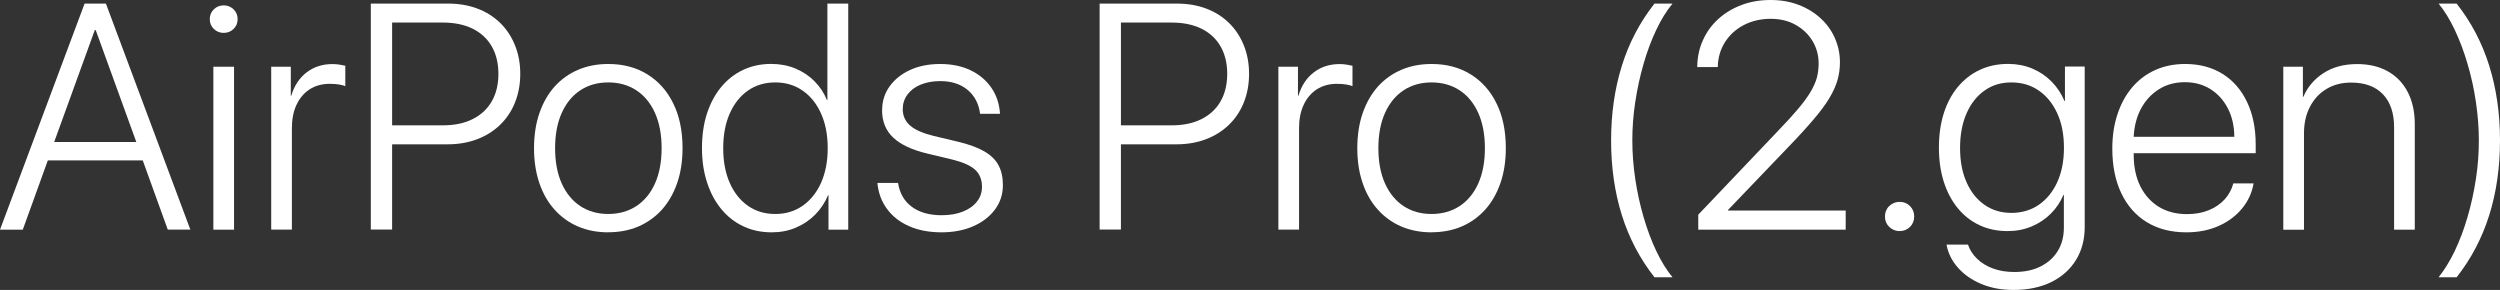
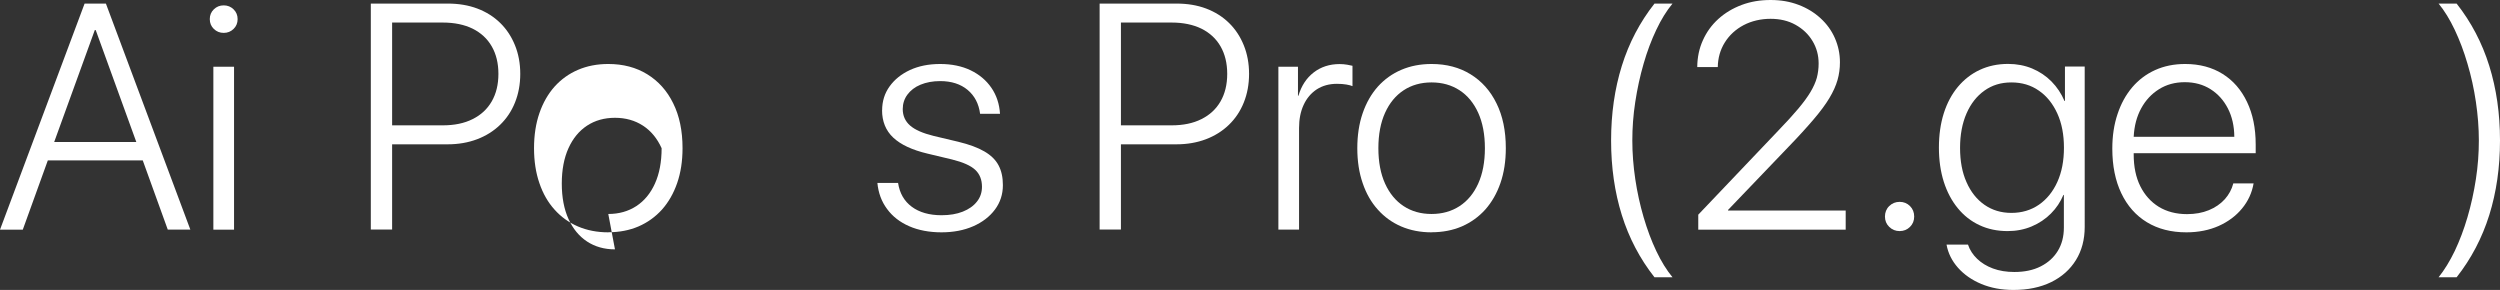
<svg xmlns="http://www.w3.org/2000/svg" id="Layer_2" data-name="Layer 2" viewBox="0 0 321.52 37.29">
  <rect x="0" y="0" width="321.52" height="37.29" fill="#333333" stroke="none" />
  <defs>
    <style>
      .cls-1 {
        fill: #fff;
      }
    </style>
  </defs>
  <g id="Layer_1-2" data-name="Layer 1">
    <g>
      <path class="cls-1" d="M21.58,29.54l-3.22-8.91H6.15l-3.22,8.91H0L10.88,.46h2.74l10.86,29.07h-2.9ZM12.19,3.87l-5.22,14.39h10.56L12.31,3.87h-.12Z" />
      <path class="cls-1" d="M28.77,4.23c-.5,0-.92-.17-1.27-.51-.35-.34-.52-.76-.52-1.26s.17-.92,.52-1.26,.77-.51,1.27-.51,.92,.17,1.27,.51c.35,.34,.52,.76,.52,1.26s-.17,.92-.52,1.26c-.35,.34-.77,.51-1.27,.51Zm-1.33,25.31V8.58h2.66V29.54h-2.66Z" />
-       <path class="cls-1" d="M34.88,29.54V8.58h2.52v3.73h.06c.38-1.28,1.03-2.27,1.96-2.99,.93-.72,2.05-1.08,3.33-1.08,.35,0,.67,.03,.97,.08,.3,.05,.52,.1,.69,.14v2.62c-.17-.08-.44-.15-.79-.21s-.75-.09-1.21-.09c-.99,0-1.86,.24-2.59,.71-.73,.48-1.3,1.15-1.69,2-.4,.86-.59,1.85-.59,2.98v13.06h-2.66Z" />
      <path class="cls-1" d="M47.69,.46h9.89c1.4,0,2.67,.21,3.81,.64,1.14,.43,2.12,1.05,2.94,1.85s1.45,1.76,1.9,2.87c.45,1.11,.68,2.33,.68,3.68s-.23,2.57-.68,3.69c-.45,1.12-1.09,2.07-1.92,2.87s-1.82,1.42-2.96,1.85-2.4,.65-3.79,.65h-7.13v10.96h-2.74V.46Zm2.74,2.46v13.2h6.51c1.49,0,2.77-.26,3.84-.8,1.07-.53,1.89-1.29,2.46-2.28,.57-.99,.86-2.17,.86-3.54s-.29-2.55-.86-3.54c-.57-.99-1.39-1.74-2.45-2.27-1.06-.52-2.34-.79-3.85-.79h-6.51Z" />
-       <path class="cls-1" d="M78.23,29.88c-1.42,0-2.72-.25-3.89-.75-1.17-.5-2.18-1.23-3.02-2.17-.85-.94-1.5-2.08-1.95-3.41-.46-1.33-.69-2.83-.69-4.49s.23-3.17,.69-4.5c.46-1.34,1.11-2.47,1.95-3.42,.85-.94,1.85-1.66,3.02-2.16,1.17-.5,2.46-.75,3.89-.75,1.91,0,3.58,.44,5.01,1.32,1.43,.88,2.55,2.12,3.34,3.74,.8,1.61,1.2,3.53,1.2,5.76,0,1.67-.23,3.16-.69,4.49-.46,1.33-1.11,2.46-1.95,3.41-.85,.94-1.85,1.66-3.02,2.17-1.17,.5-2.46,.75-3.89,.75Zm0-2.36c1.37,0,2.57-.34,3.6-1.01s1.83-1.64,2.4-2.9c.57-1.26,.86-2.78,.86-4.55s-.29-3.29-.86-4.55c-.57-1.26-1.37-2.23-2.4-2.9s-2.23-1.01-3.6-1.01-2.57,.34-3.59,1.01-1.82,1.64-2.39,2.9c-.57,1.26-.86,2.78-.86,4.55s.29,3.29,.86,4.55c.57,1.26,1.37,2.23,2.39,2.9s2.22,1.01,3.59,1.01Z" />
-       <path class="cls-1" d="M99.25,29.88c-1.33,0-2.54-.25-3.64-.77-1.09-.51-2.04-1.24-2.83-2.2-.79-.95-1.41-2.1-1.84-3.43-.44-1.33-.66-2.81-.66-4.43s.21-3.12,.64-4.44c.43-1.32,1.04-2.46,1.83-3.42,.79-.95,1.73-1.69,2.82-2.2,1.09-.51,2.29-.77,3.61-.77,1.13,0,2.17,.2,3.11,.59,.95,.4,1.77,.94,2.46,1.64,.69,.7,1.23,1.5,1.6,2.42h.06V.46h2.68V29.54h-2.54v-4.43h-.06c-.39,.94-.94,1.77-1.65,2.49s-1.54,1.28-2.49,1.68c-.95,.4-1.98,.6-3.11,.6Zm.46-19.28c-1.34,0-2.52,.35-3.52,1.05-1,.7-1.78,1.68-2.34,2.95-.56,1.27-.84,2.76-.84,4.46s.28,3.19,.84,4.46c.56,1.27,1.34,2.25,2.34,2.95,1,.7,2.17,1.05,3.52,1.05s2.5-.35,3.52-1.06c1.01-.71,1.8-1.69,2.37-2.96,.56-1.27,.85-2.75,.85-4.44s-.28-3.17-.85-4.44-1.35-2.26-2.37-2.96c-1.01-.71-2.19-1.06-3.52-1.06Z" />
+       <path class="cls-1" d="M78.23,29.88c-1.42,0-2.72-.25-3.89-.75-1.17-.5-2.18-1.23-3.02-2.17-.85-.94-1.5-2.08-1.95-3.41-.46-1.33-.69-2.83-.69-4.49s.23-3.17,.69-4.5c.46-1.34,1.11-2.47,1.95-3.42,.85-.94,1.85-1.66,3.02-2.16,1.17-.5,2.46-.75,3.89-.75,1.91,0,3.58,.44,5.01,1.32,1.43,.88,2.55,2.12,3.34,3.74,.8,1.61,1.2,3.53,1.2,5.76,0,1.67-.23,3.16-.69,4.49-.46,1.33-1.11,2.46-1.95,3.41-.85,.94-1.85,1.66-3.02,2.17-1.17,.5-2.46,.75-3.89,.75Zm0-2.36c1.37,0,2.57-.34,3.6-1.01s1.83-1.64,2.4-2.9c.57-1.26,.86-2.78,.86-4.55c-.57-1.26-1.37-2.23-2.4-2.9s-2.23-1.01-3.6-1.01-2.57,.34-3.59,1.01-1.82,1.64-2.39,2.9c-.57,1.26-.86,2.78-.86,4.55s.29,3.29,.86,4.55c.57,1.26,1.37,2.23,2.39,2.9s2.22,1.01,3.59,1.01Z" />
      <path class="cls-1" d="M113.45,14.18c0-1.16,.32-2.18,.96-3.07,.64-.89,1.51-1.59,2.63-2.11,1.11-.51,2.4-.77,3.87-.77s2.8,.27,3.92,.81c1.12,.54,2.01,1.29,2.67,2.25,.66,.96,1.03,2.08,1.11,3.35h-2.56c-.17-1.3-.71-2.33-1.61-3.08-.9-.75-2.08-1.13-3.53-1.13-.95,0-1.79,.16-2.52,.46s-1.29,.74-1.69,1.28-.6,1.17-.6,1.86c0,.86,.32,1.57,.95,2.12,.63,.55,1.64,.99,3.02,1.33l3.16,.75c1.4,.34,2.52,.75,3.36,1.24,.85,.49,1.46,1.09,1.83,1.79,.38,.71,.56,1.55,.56,2.55,0,1.18-.34,2.23-1.02,3.14-.68,.91-1.61,1.63-2.8,2.15-1.19,.52-2.55,.78-4.08,.78s-2.97-.26-4.16-.79c-1.19-.52-2.14-1.26-2.84-2.22-.71-.95-1.12-2.07-1.24-3.34h2.66c.2,1.32,.79,2.34,1.76,3.06,.97,.72,2.25,1.09,3.82,1.09,1.05,0,1.96-.15,2.74-.46,.78-.31,1.39-.74,1.82-1.29,.44-.55,.65-1.19,.65-1.91,0-.91-.29-1.64-.87-2.18-.58-.54-1.57-.98-2.98-1.33l-3.14-.75c-1.99-.47-3.46-1.16-4.42-2.06-.96-.9-1.44-2.08-1.44-3.53Z" />
      <path class="cls-1" d="M141.42,.46h9.89c1.4,0,2.67,.21,3.81,.64,1.14,.43,2.12,1.05,2.94,1.85s1.45,1.76,1.9,2.87c.45,1.11,.68,2.33,.68,3.68s-.23,2.57-.68,3.69c-.45,1.12-1.09,2.07-1.92,2.87s-1.82,1.42-2.96,1.85-2.4,.65-3.79,.65h-7.13v10.96h-2.74V.46Zm2.74,2.46v13.2h6.51c1.49,0,2.77-.26,3.84-.8,1.07-.53,1.89-1.29,2.46-2.28,.57-.99,.86-2.17,.86-3.54s-.29-2.55-.86-3.54c-.57-.99-1.39-1.74-2.45-2.27-1.06-.52-2.34-.79-3.85-.79h-6.51Z" />
      <path class="cls-1" d="M164.41,29.54V8.58h2.52v3.73h.06c.38-1.28,1.03-2.27,1.96-2.99,.93-.72,2.05-1.08,3.33-1.08,.35,0,.67,.03,.97,.08,.3,.05,.52,.1,.69,.14v2.62c-.17-.08-.44-.15-.79-.21s-.75-.09-1.21-.09c-.99,0-1.86,.24-2.59,.71-.73,.48-1.3,1.15-1.69,2-.4,.86-.59,1.85-.59,2.98v13.06h-2.66Z" />
      <path class="cls-1" d="M184.11,29.88c-1.42,0-2.72-.25-3.89-.75-1.17-.5-2.18-1.23-3.02-2.17-.85-.94-1.5-2.08-1.95-3.41-.46-1.33-.69-2.83-.69-4.49s.23-3.17,.69-4.5c.46-1.34,1.11-2.47,1.95-3.42,.85-.94,1.85-1.66,3.02-2.16,1.17-.5,2.46-.75,3.89-.75,1.91,0,3.58,.44,5.01,1.32,1.43,.88,2.55,2.12,3.34,3.74,.8,1.61,1.2,3.53,1.2,5.76,0,1.67-.23,3.16-.69,4.49-.46,1.33-1.11,2.46-1.95,3.41-.85,.94-1.85,1.66-3.02,2.17-1.17,.5-2.46,.75-3.89,.75Zm0-2.36c1.37,0,2.57-.34,3.6-1.01s1.83-1.64,2.4-2.9c.57-1.26,.86-2.78,.86-4.55s-.29-3.29-.86-4.55c-.57-1.26-1.37-2.23-2.4-2.9s-2.23-1.01-3.6-1.01-2.57,.34-3.59,1.01-1.82,1.64-2.39,2.9c-.57,1.26-.86,2.78-.86,4.55s.29,3.29,.86,4.55c.57,1.26,1.37,2.23,2.39,2.9s2.22,1.01,3.59,1.01Z" />
      <path class="cls-1" d="M207.2,18.07c0-3.45,.46-6.65,1.38-9.6s2.32-5.62,4.2-8.01h2.32c-.77,.93-1.46,2.05-2.09,3.38-.63,1.33-1.18,2.78-1.63,4.36-.46,1.58-.81,3.21-1.07,4.9-.26,1.69-.38,3.34-.38,4.97s.13,3.28,.38,4.97c.25,1.69,.61,3.31,1.07,4.89,.46,1.57,1,3.02,1.63,4.35,.63,1.33,1.33,2.46,2.09,3.38h-2.32c-1.88-2.39-3.28-5.06-4.2-8s-1.38-6.14-1.38-9.59Z" />
      <path class="cls-1" d="M218.28,8.62c.01-1.25,.25-2.4,.73-3.45,.47-1.05,1.13-1.96,1.98-2.73s1.85-1.37,2.99-1.8c1.14-.43,2.38-.64,3.73-.64s2.5,.21,3.59,.62,2.03,.99,2.83,1.72c.8,.73,1.42,1.58,1.85,2.56s.65,2.01,.65,3.11c0,.78-.1,1.54-.31,2.28-.21,.74-.56,1.51-1.05,2.33s-1.17,1.73-2.03,2.74c-.86,1.01-1.93,2.19-3.22,3.52l-7.78,8.12v.08h15.13v2.46h-18.96v-1.93l10.28-10.8c1.05-1.09,1.91-2.03,2.58-2.83,.67-.8,1.2-1.52,1.58-2.16,.38-.64,.65-1.25,.81-1.82,.15-.58,.23-1.19,.23-1.83,0-1.06-.26-2.03-.79-2.9-.52-.87-1.25-1.56-2.18-2.08s-2-.77-3.22-.77-2.42,.27-3.45,.81c-1.02,.54-1.83,1.28-2.42,2.22s-.89,2-.91,3.18h-2.66Z" />
      <path class="cls-1" d="M244.31,29.72c-.52,0-.97-.18-1.34-.54-.37-.36-.55-.81-.55-1.33s.18-.99,.55-1.35c.37-.36,.82-.54,1.34-.54s.97,.18,1.33,.54,.54,.81,.54,1.35-.18,.97-.54,1.33c-.36,.36-.81,.54-1.33,.54Z" />
      <path class="cls-1" d="M258.94,37.29c-1.53,0-2.91-.26-4.13-.77-1.22-.51-2.22-1.21-3-2.09-.78-.88-1.27-1.87-1.47-2.97h2.76c.23,.69,.62,1.29,1.17,1.82,.55,.53,1.23,.95,2.04,1.25,.81,.3,1.73,.45,2.75,.45,1.32,0,2.45-.24,3.39-.72,.95-.48,1.68-1.14,2.2-1.99,.52-.85,.78-1.85,.78-2.99v-4.21h-.06c-.38,.9-.91,1.7-1.61,2.4-.7,.7-1.52,1.25-2.47,1.65s-1.98,.6-3.09,.6c-1.33,0-2.54-.25-3.62-.76-1.08-.5-2.01-1.23-2.79-2.18-.78-.95-1.38-2.08-1.8-3.39-.42-1.32-.63-2.79-.63-4.41s.21-3.1,.63-4.42c.42-1.32,1.03-2.45,1.81-3.39,.79-.94,1.72-1.67,2.81-2.18,1.09-.51,2.3-.77,3.65-.77,1.11,0,2.15,.2,3.09,.59,.95,.4,1.78,.95,2.49,1.67,.71,.72,1.27,1.56,1.67,2.51h.06v-4.43h2.54V29.19c0,1.62-.38,3.05-1.13,4.26-.75,1.21-1.81,2.16-3.18,2.83-1.37,.67-2.99,1.01-4.86,1.01Zm-.26-9.91c1.34,0,2.52-.35,3.54-1.05,1.01-.7,1.8-1.67,2.37-2.93s.85-2.72,.85-4.4-.28-3.15-.85-4.4-1.35-2.24-2.37-2.94c-1.01-.71-2.19-1.06-3.54-1.06s-2.47,.35-3.46,1.05-1.76,1.68-2.31,2.94c-.55,1.26-.83,2.74-.83,4.43s.27,3.16,.83,4.41c.55,1.25,1.32,2.22,2.31,2.91,.99,.69,2.14,1.04,3.46,1.04Z" />
      <path class="cls-1" d="M287.19,23.59h2.64c-.21,1.21-.71,2.29-1.49,3.23-.78,.95-1.78,1.69-3,2.24-1.22,.54-2.61,.82-4.15,.82-1.96,0-3.65-.43-5.08-1.3s-2.52-2.11-3.29-3.72c-.77-1.61-1.16-3.53-1.16-5.74,0-1.62,.22-3.11,.67-4.44,.44-1.34,1.07-2.48,1.89-3.45,.82-.96,1.8-1.7,2.95-2.22,1.15-.52,2.43-.78,3.86-.78,1.85,0,3.46,.43,4.82,1.28,1.36,.85,2.4,2.05,3.14,3.61,.74,1.55,1.11,3.37,1.11,5.45v1.13h-15.69v.16c0,1.58,.28,2.95,.85,4.09s1.36,2.02,2.38,2.65c1.02,.62,2.23,.94,3.63,.94,1.05,0,1.98-.17,2.81-.51s1.5-.81,2.04-1.4c.53-.59,.9-1.27,1.1-2.03Zm-6.21-13.02c-1.25,0-2.35,.3-3.31,.9s-1.73,1.42-2.3,2.47-.89,2.26-.96,3.65h12.94c-.01-1.38-.29-2.6-.83-3.65-.54-1.05-1.28-1.87-2.23-2.47s-2.05-.9-3.31-.9Z" />
-       <path class="cls-1" d="M293.65,29.54V8.58h2.52v3.87h.06c.54-1.26,1.4-2.28,2.59-3.05s2.63-1.16,4.32-1.16c1.53,0,2.85,.31,3.96,.94,1.11,.62,1.96,1.51,2.56,2.67,.6,1.16,.9,2.53,.9,4.11v13.58h-2.66v-13.16c0-1.84-.48-3.26-1.44-4.26-.96-1-2.32-1.5-4.08-1.5-1.21,0-2.27,.27-3.17,.82-.91,.54-1.62,1.31-2.13,2.29-.51,.98-.77,2.12-.77,3.41v12.41h-2.66Z" />
      <path class="cls-1" d="M321.52,18.07c0,3.45-.46,6.65-1.38,9.59s-2.32,5.61-4.2,8h-2.32c.75-.93,1.44-2.06,2.08-3.38,.63-1.33,1.18-2.78,1.64-4.35,.46-1.57,.82-3.2,1.08-4.89s.38-3.34,.38-4.97-.13-3.28-.38-4.97-.61-3.32-1.08-4.9c-.46-1.58-1.01-3.03-1.64-4.36-.63-1.33-1.32-2.46-2.08-3.38h2.32c1.88,2.39,3.28,5.06,4.2,8.01s1.38,6.15,1.38,9.6Z" />
    </g>
  </g>
</svg>